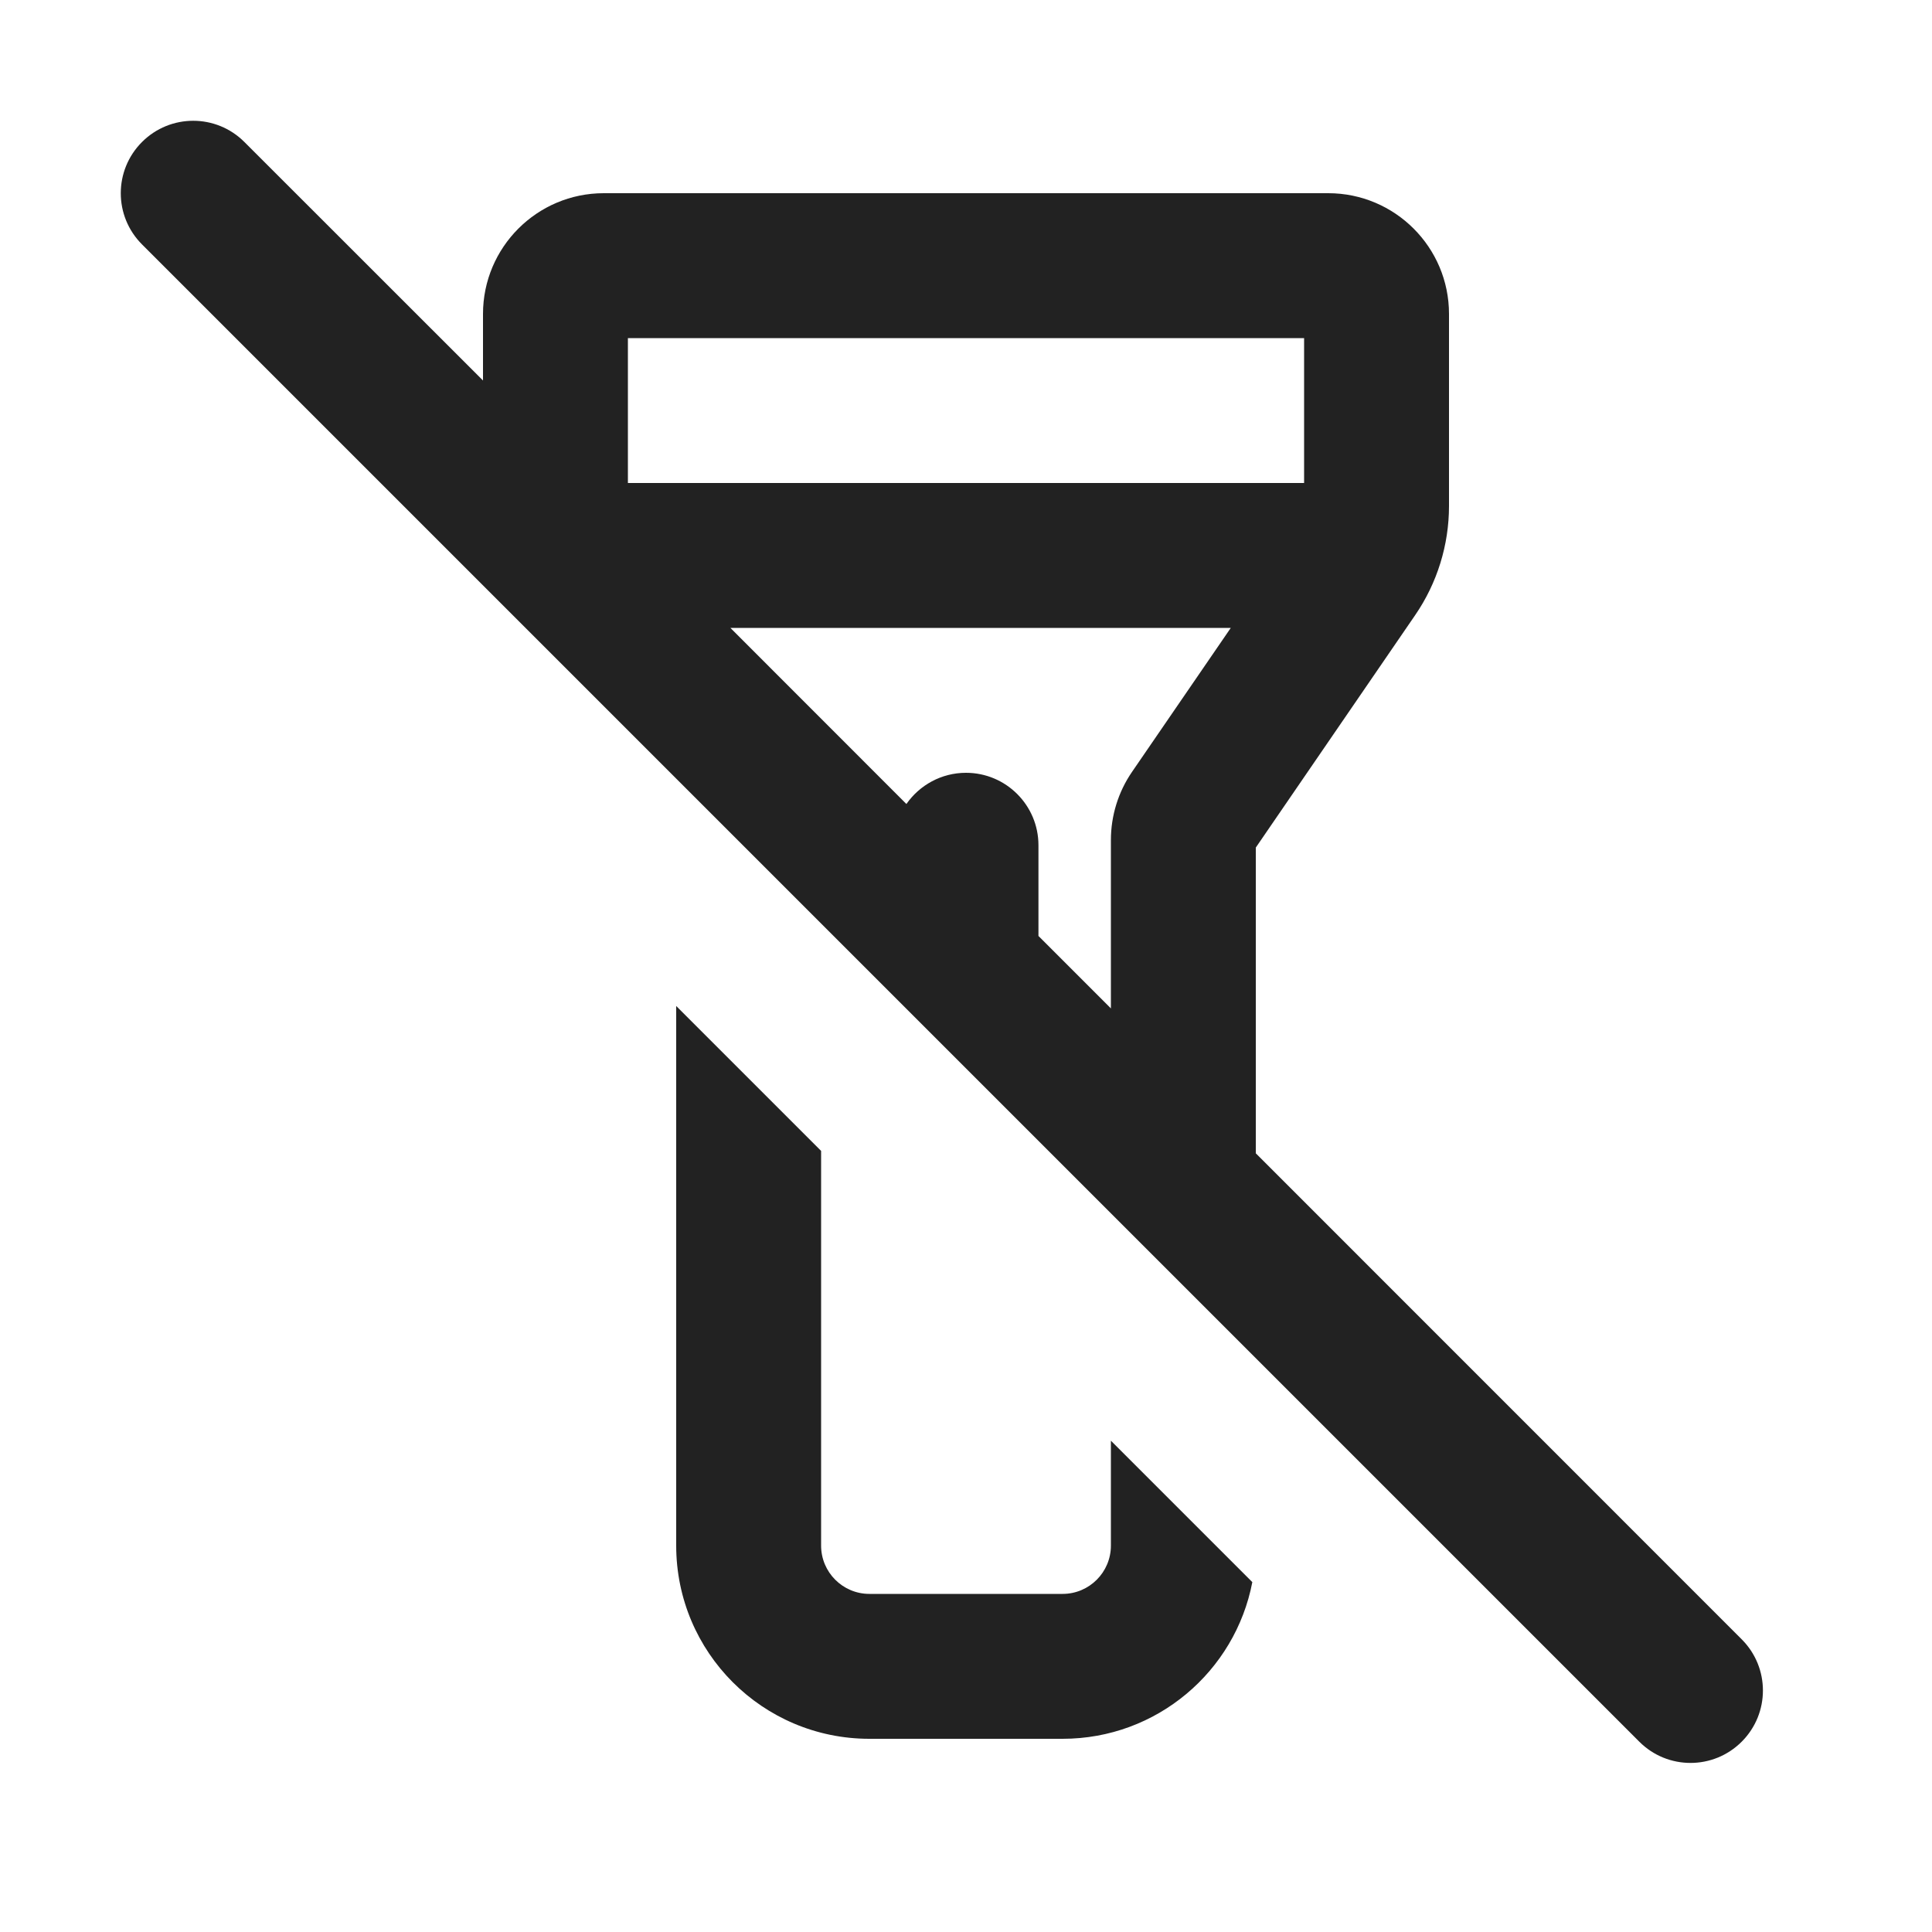
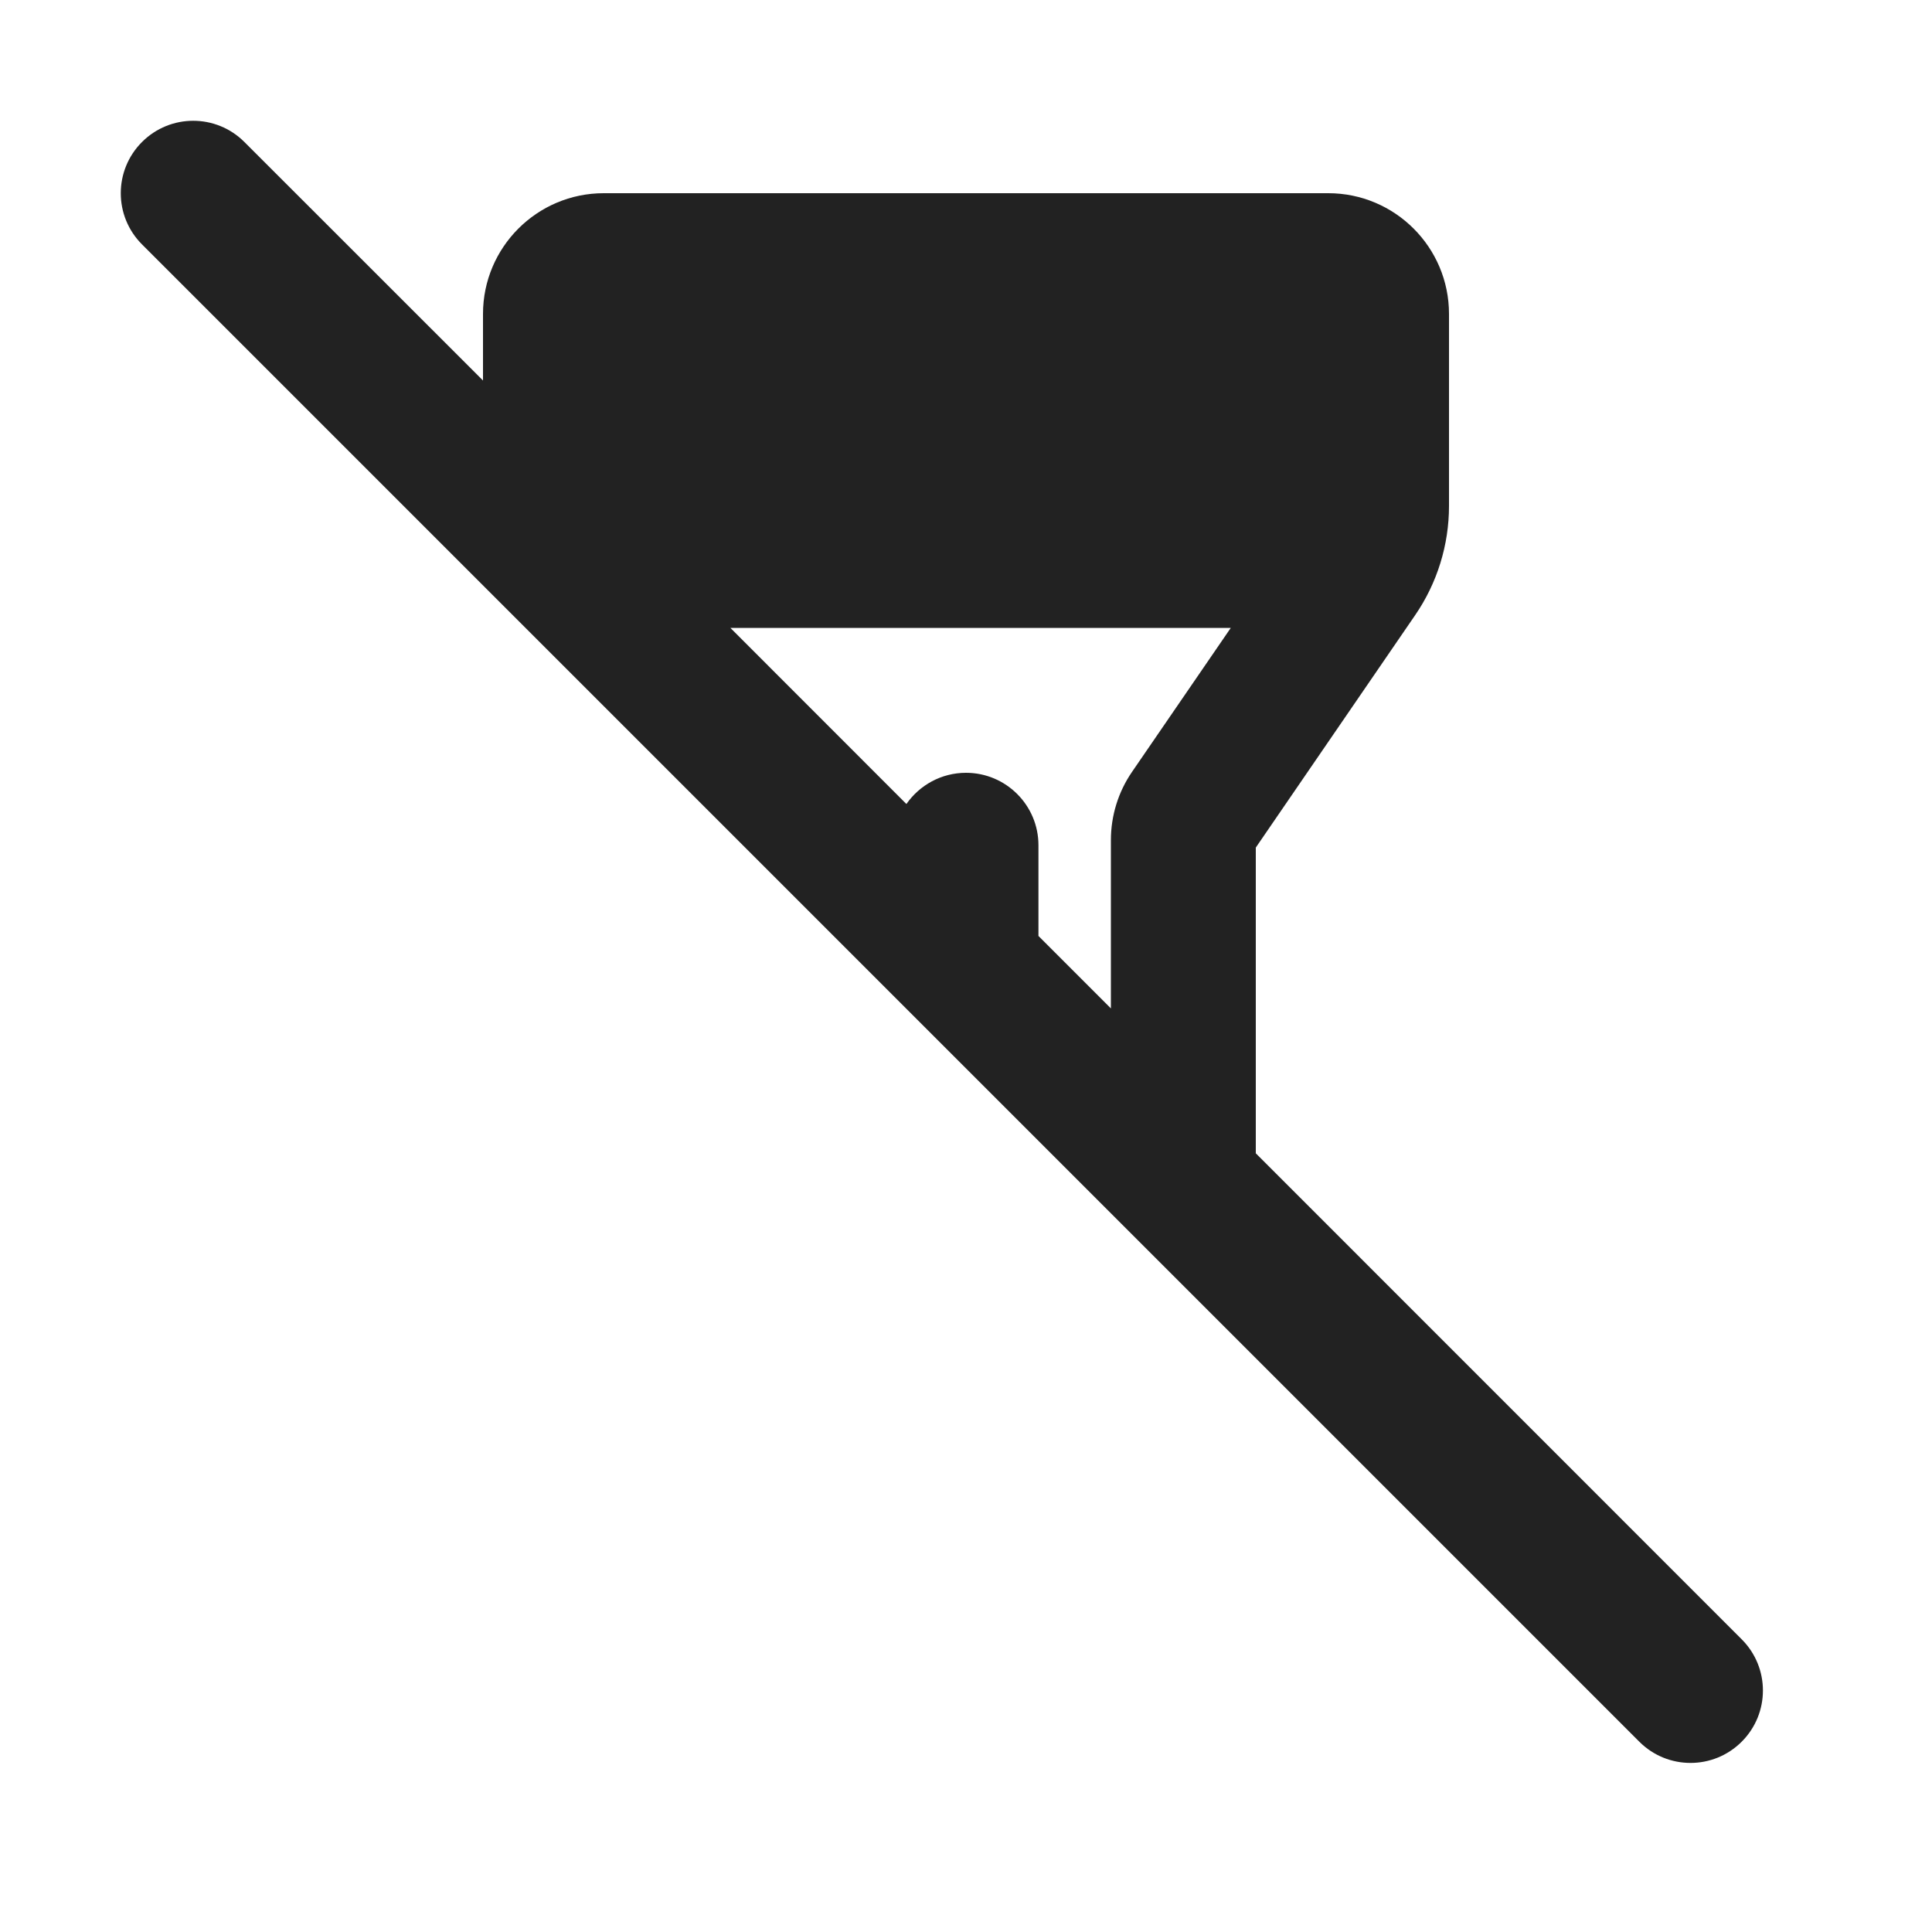
<svg xmlns="http://www.w3.org/2000/svg" width="20" height="20" viewBox="0 0 20 20" fill="none">
-   <path fill-rule="evenodd" clip-rule="evenodd" d="M2.53 1.47C2.237 1.177 1.763 1.177 1.47 1.47C1.177 1.763 1.177 2.237 1.47 2.53L16.97 18.03C17.263 18.323 17.737 18.323 18.03 18.03C18.323 17.737 18.323 17.263 18.03 16.97L13 11.939V8.774L14.649 6.369C14.878 6.036 15 5.641 15 5.238V3.25C15 2.56 14.44 2 13.75 2H6.25C5.56 2 5 2.56 5 3.25V3.939L2.53 1.47ZM7.561 6.5L9.383 8.323C9.519 8.128 9.745 8 10 8C10.414 8 10.75 8.336 10.75 8.75V9.689L11.5 10.439V8.697C11.5 8.444 11.576 8.198 11.719 7.99L12.741 6.5H7.561ZM6.5 3.5V5H13.5V3.5H6.5Z" fill="#222222" />
-   <path d="M7 16V10.414L8.5 11.914V16C8.5 16.276 8.724 16.5 9 16.5H11C11.276 16.5 11.5 16.276 11.5 16V14.914L12.964 16.378C12.787 17.302 11.975 18 11 18H9C7.895 18 7 17.105 7 16Z" fill="#222222" />
+   <path fill-rule="evenodd" clip-rule="evenodd" d="M2.53 1.47C2.237 1.177 1.763 1.177 1.47 1.47C1.177 1.763 1.177 2.237 1.47 2.53L16.97 18.03C17.263 18.323 17.737 18.323 18.03 18.03C18.323 17.737 18.323 17.263 18.03 16.97L13 11.939V8.774L14.649 6.369C14.878 6.036 15 5.641 15 5.238V3.25C15 2.56 14.44 2 13.75 2H6.25C5.56 2 5 2.56 5 3.25V3.939L2.53 1.47ZM7.561 6.5L9.383 8.323C9.519 8.128 9.745 8 10 8C10.414 8 10.75 8.336 10.75 8.75V9.689L11.5 10.439V8.697C11.5 8.444 11.576 8.198 11.719 7.99L12.741 6.5H7.561ZM6.5 3.5V5V3.5H6.5Z" fill="#222222" />
</svg>